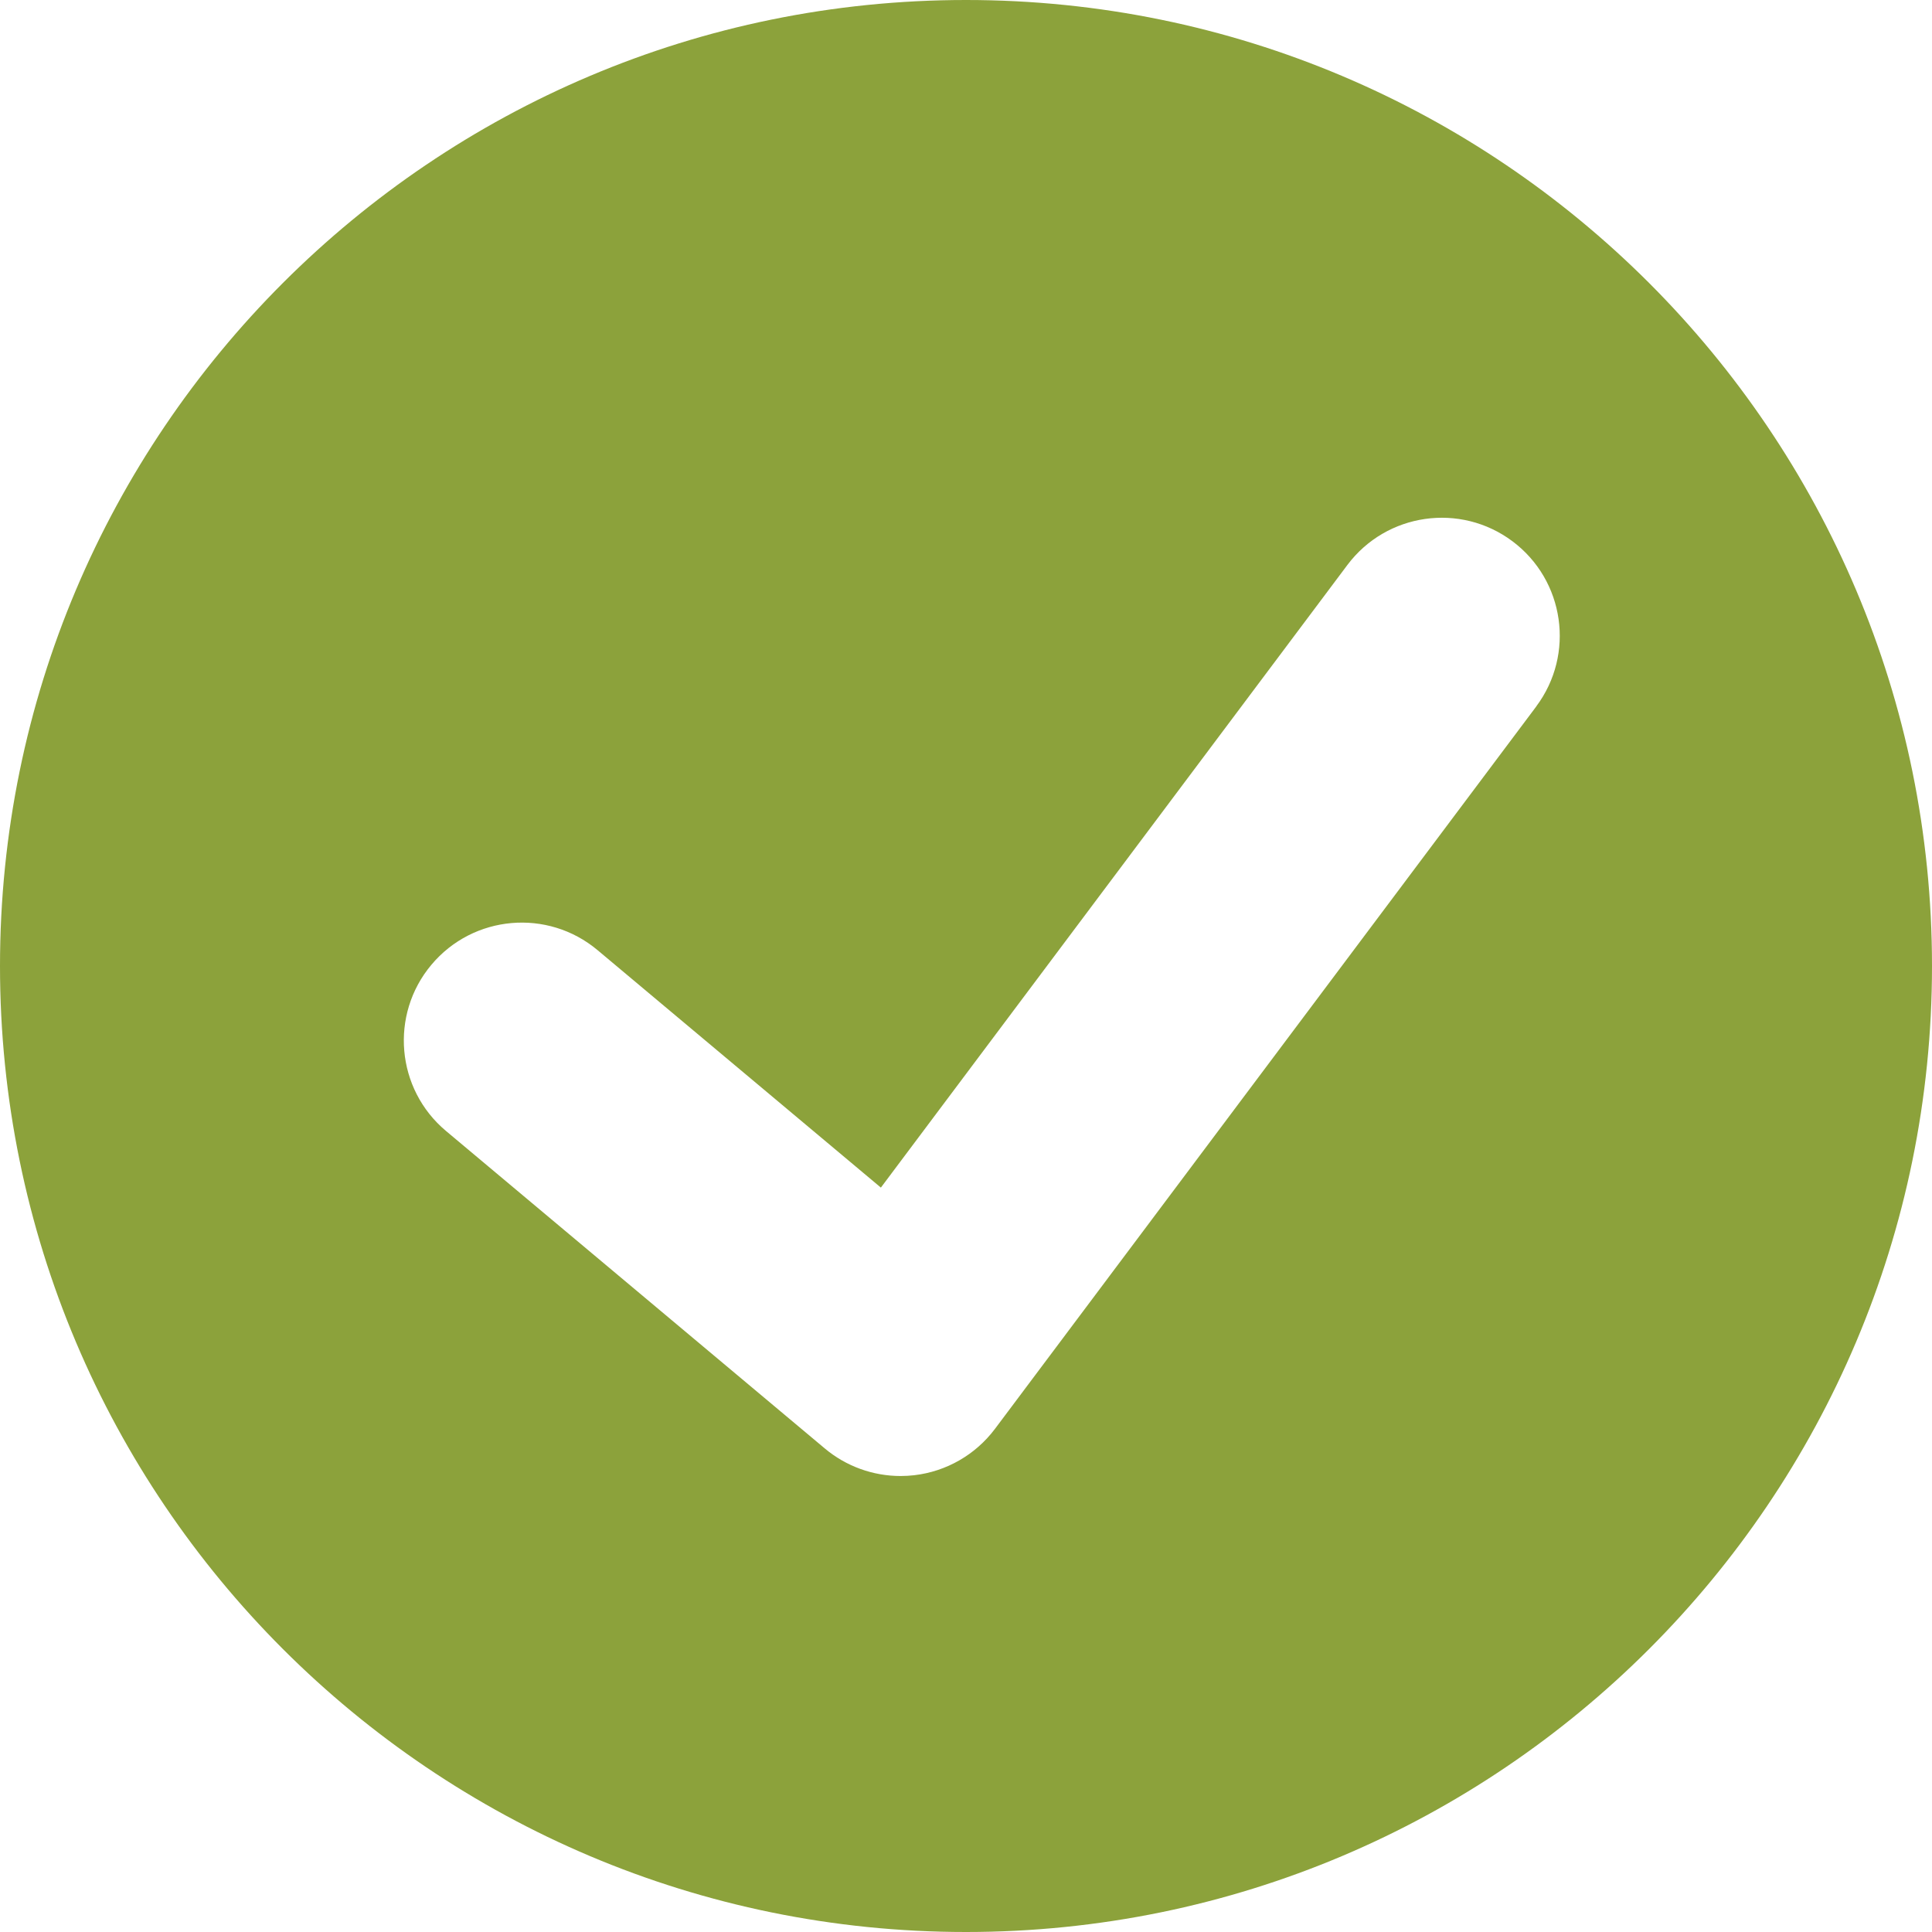
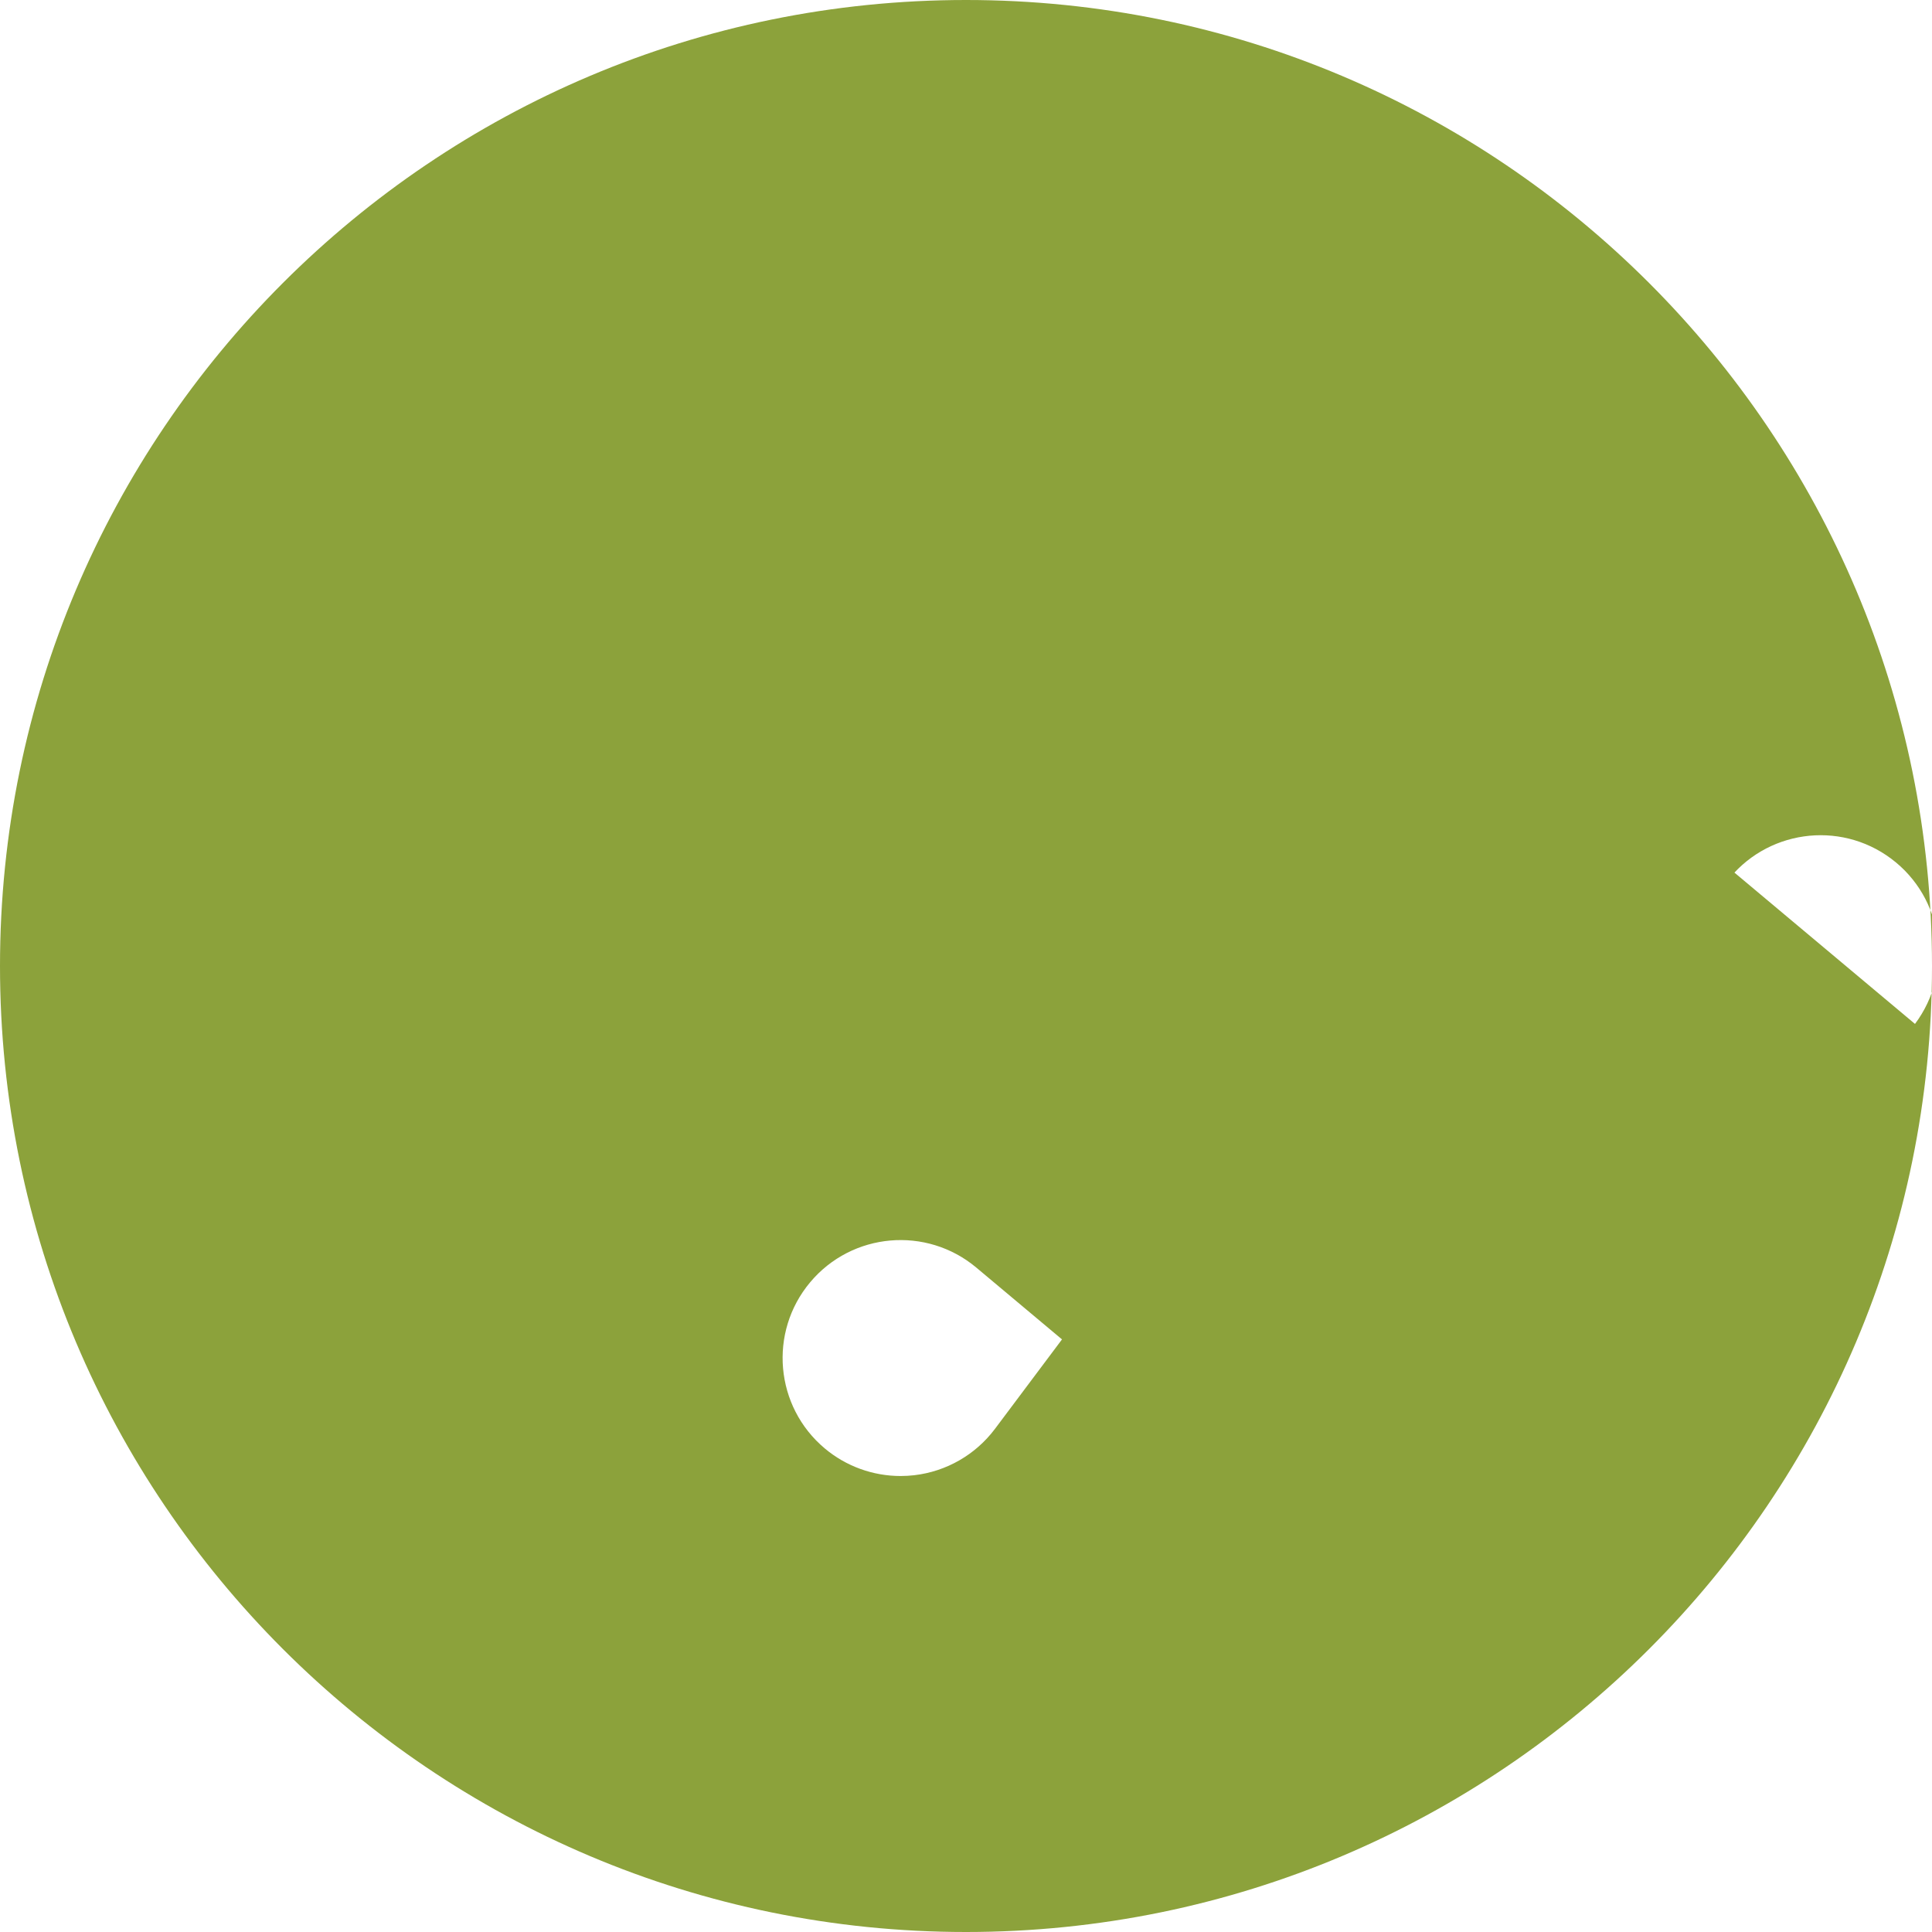
<svg xmlns="http://www.w3.org/2000/svg" id="Layer_1" viewBox="0 0 500 500">
  <defs>
    <style>      .st0 {        fill: #8ca23b;      }    </style>
  </defs>
-   <path class="st0" d="M250,0C111.93,0,0,111.93,0,250s111.93,250,250,250,250-111.93,250-250S388.07,0,250,0ZM397.58,182.84l-140.07,186.93c-5.03,6.71-12.6,11.06-20.93,12.02-1.17.13-2.34.2-3.51.2-7.13,0-14.09-2.5-19.61-7.13l-98.03-82.16c-12.92-10.83-14.62-30.09-3.79-43.01,10.83-12.92,30.09-14.62,43.01-3.79l73.32,61.45,120.73-161.13c10.11-13.49,29.24-16.24,42.74-6.13,13.49,10.11,16.24,29.24,6.13,42.74Z" />
+   <path class="st0" d="M250,0C111.93,0,0,111.93,0,250s111.93,250,250,250,250-111.93,250-250S388.07,0,250,0ZM397.58,182.84l-140.07,186.93c-5.03,6.71-12.6,11.06-20.93,12.02-1.17.13-2.34.2-3.51.2-7.13,0-14.09-2.5-19.61-7.13c-12.92-10.83-14.62-30.09-3.79-43.01,10.83-12.92,30.09-14.62,43.01-3.79l73.32,61.45,120.73-161.13c10.11-13.49,29.24-16.24,42.74-6.13,13.49,10.11,16.24,29.24,6.13,42.74Z" />
</svg>